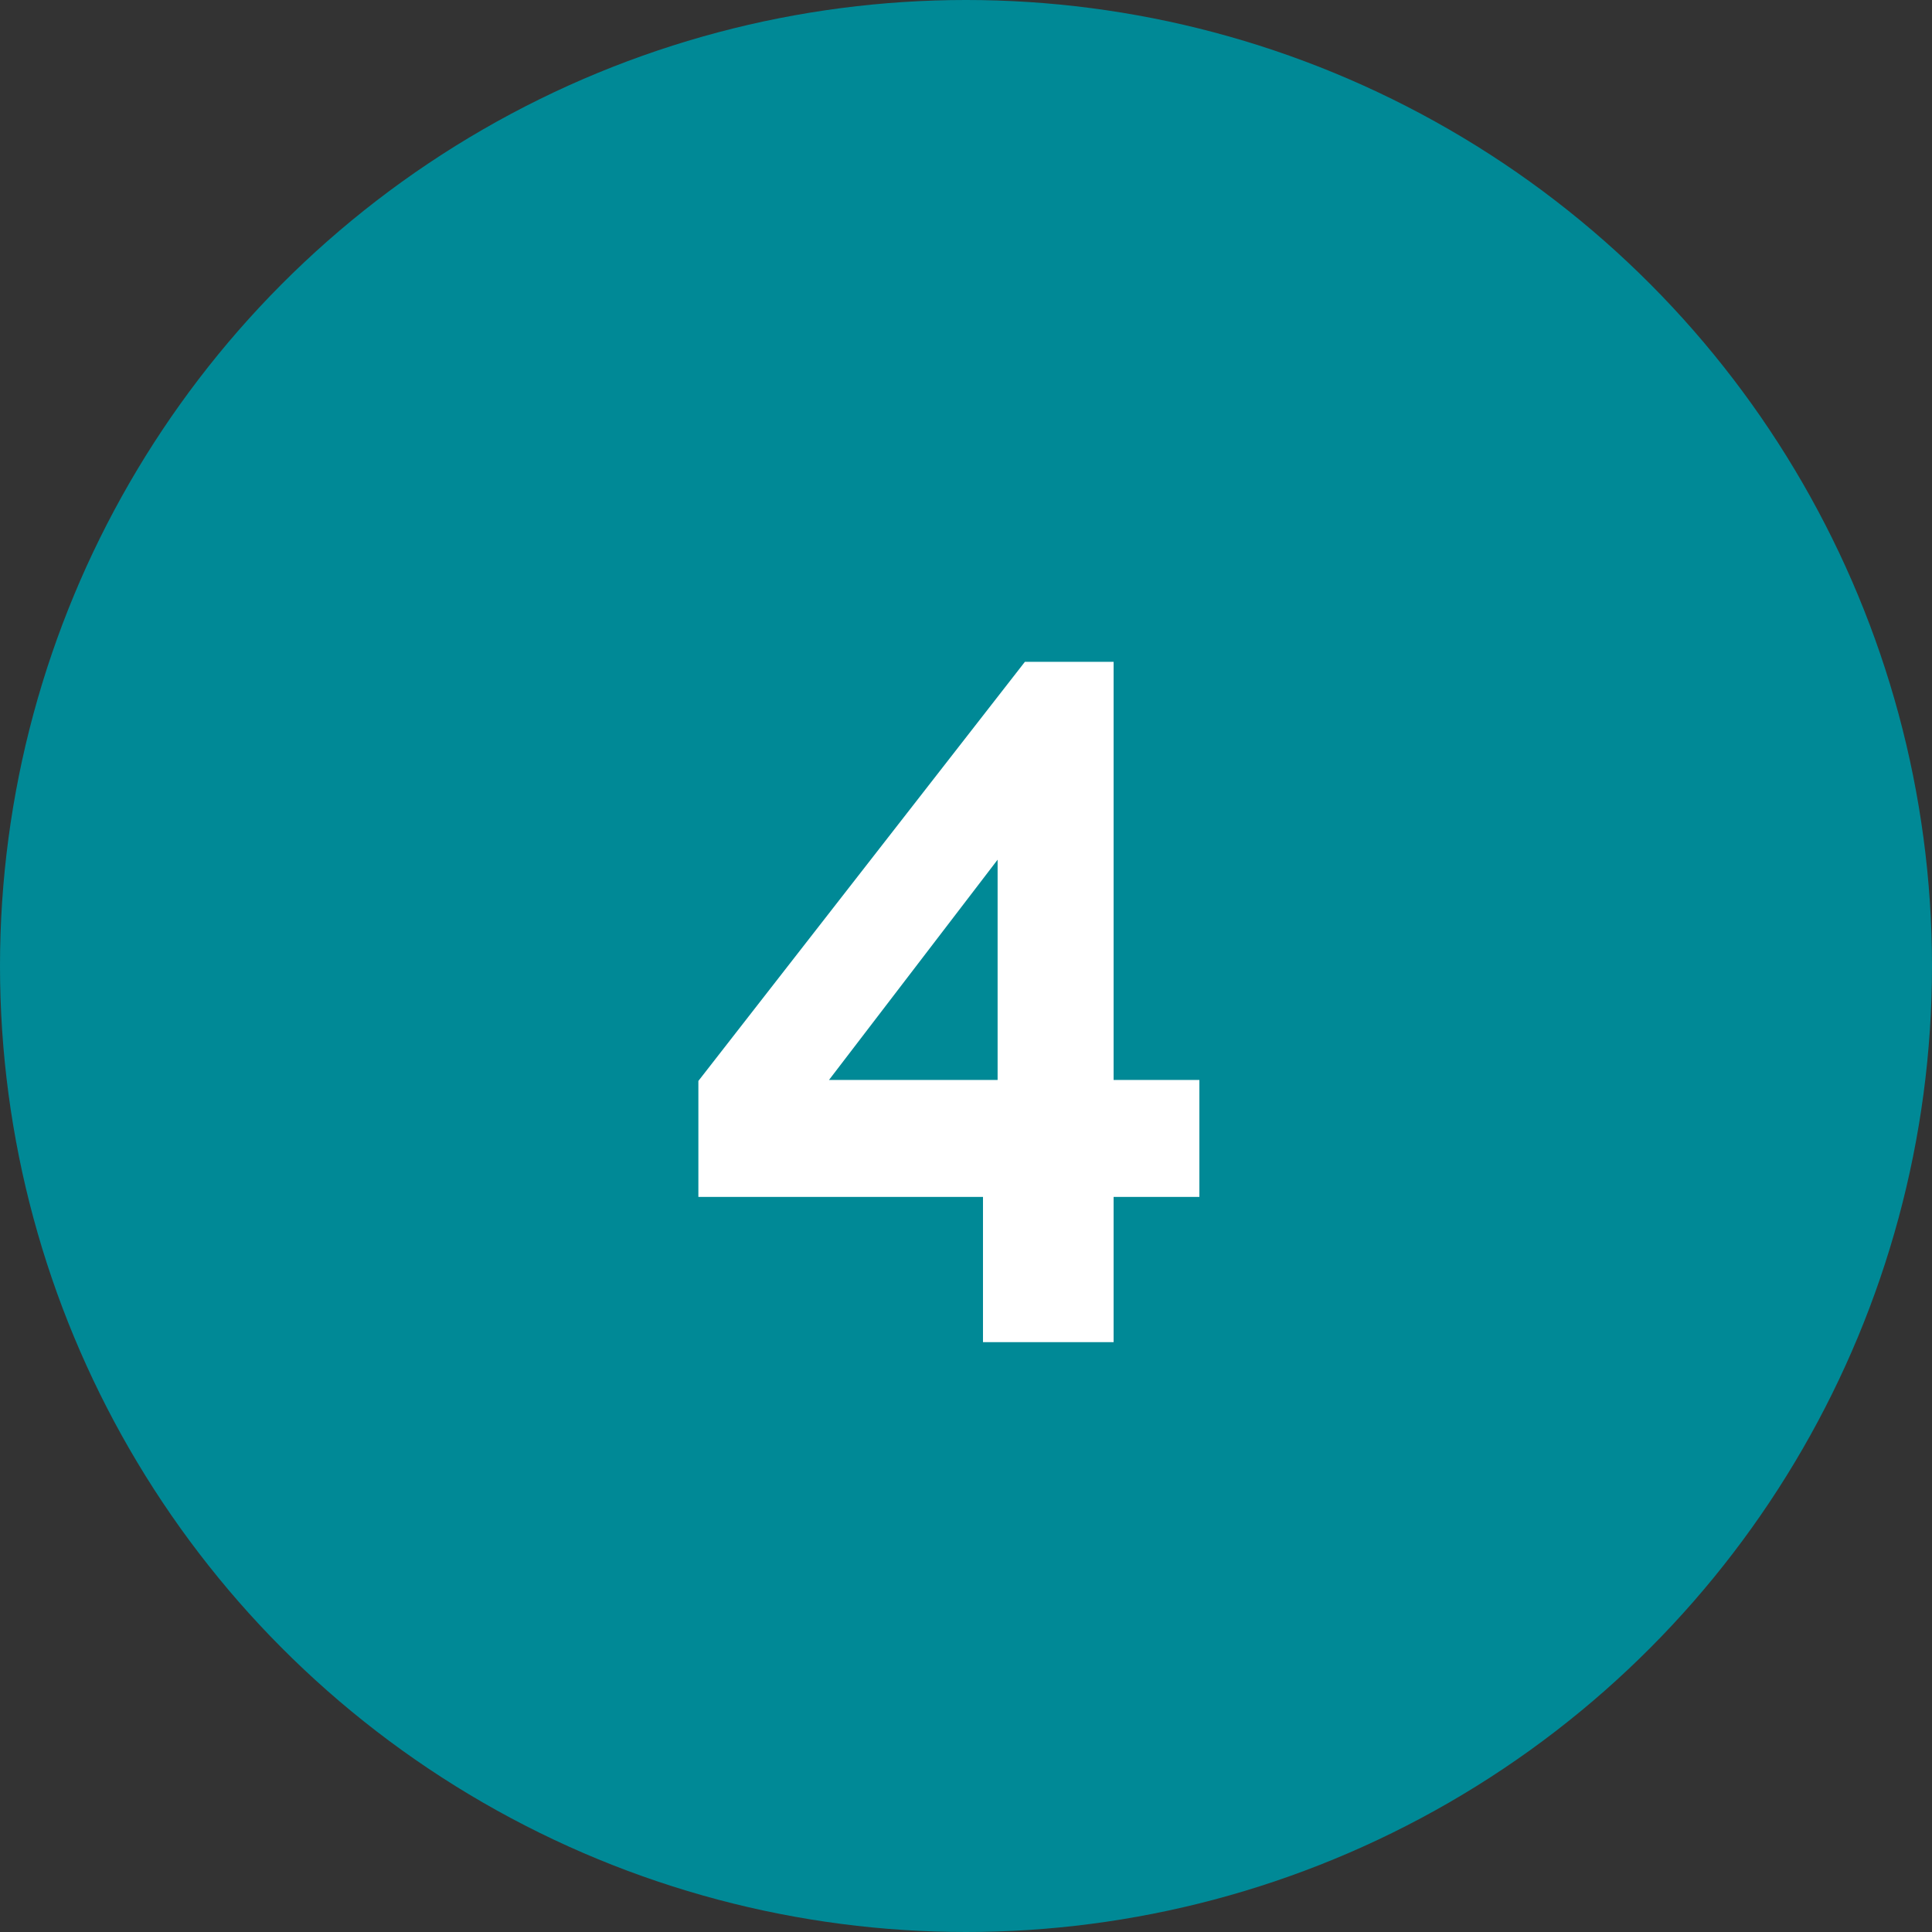
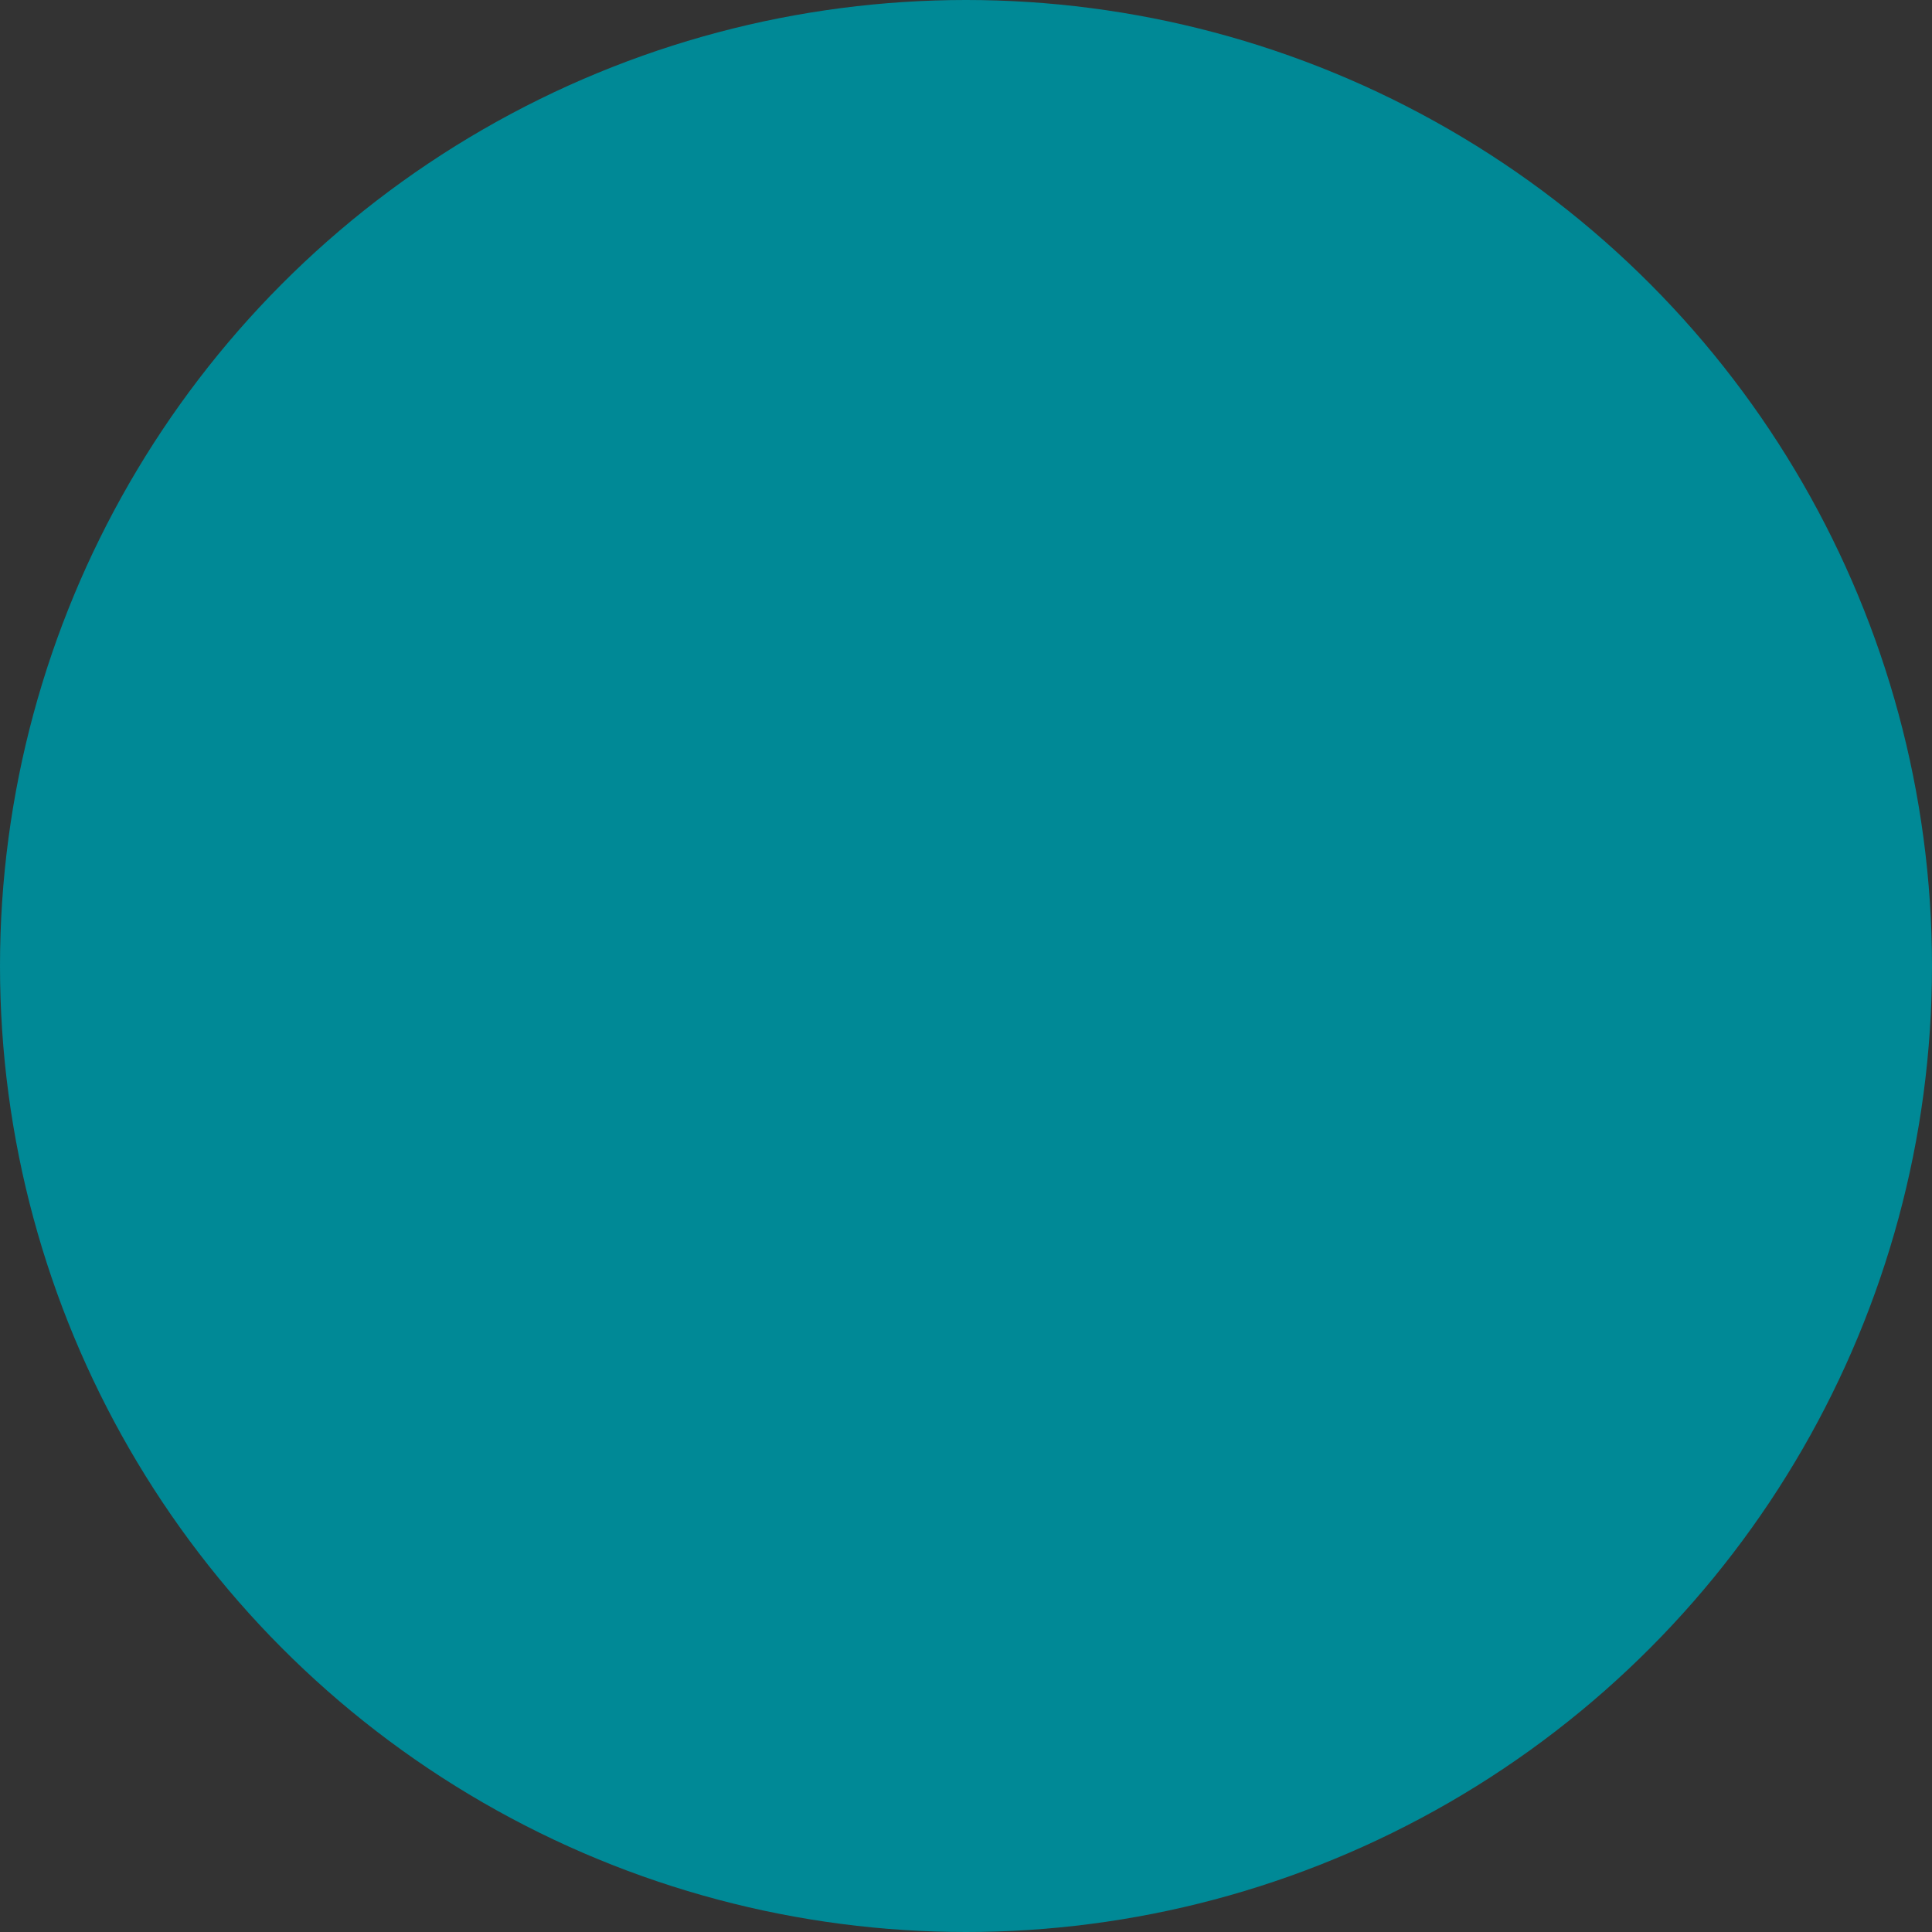
<svg xmlns="http://www.w3.org/2000/svg" width="111" height="111" viewBox="0 0 111 111" fill="none">
  <rect x="0" y="0" width="111" height="111" fill="#333333" stroke="none" />
  <circle cx="55.5" cy="55.5" r="55.5" fill="#008996" />
-   <path d="M56.476 77.112V68.768H40.124V62.104L58.884 38.024H63.98V62.048H68.908V68.768H63.98V77.112H56.476ZM47.628 62.048H57.316V49.392L47.628 62.048Z" fill="white" />
</svg>